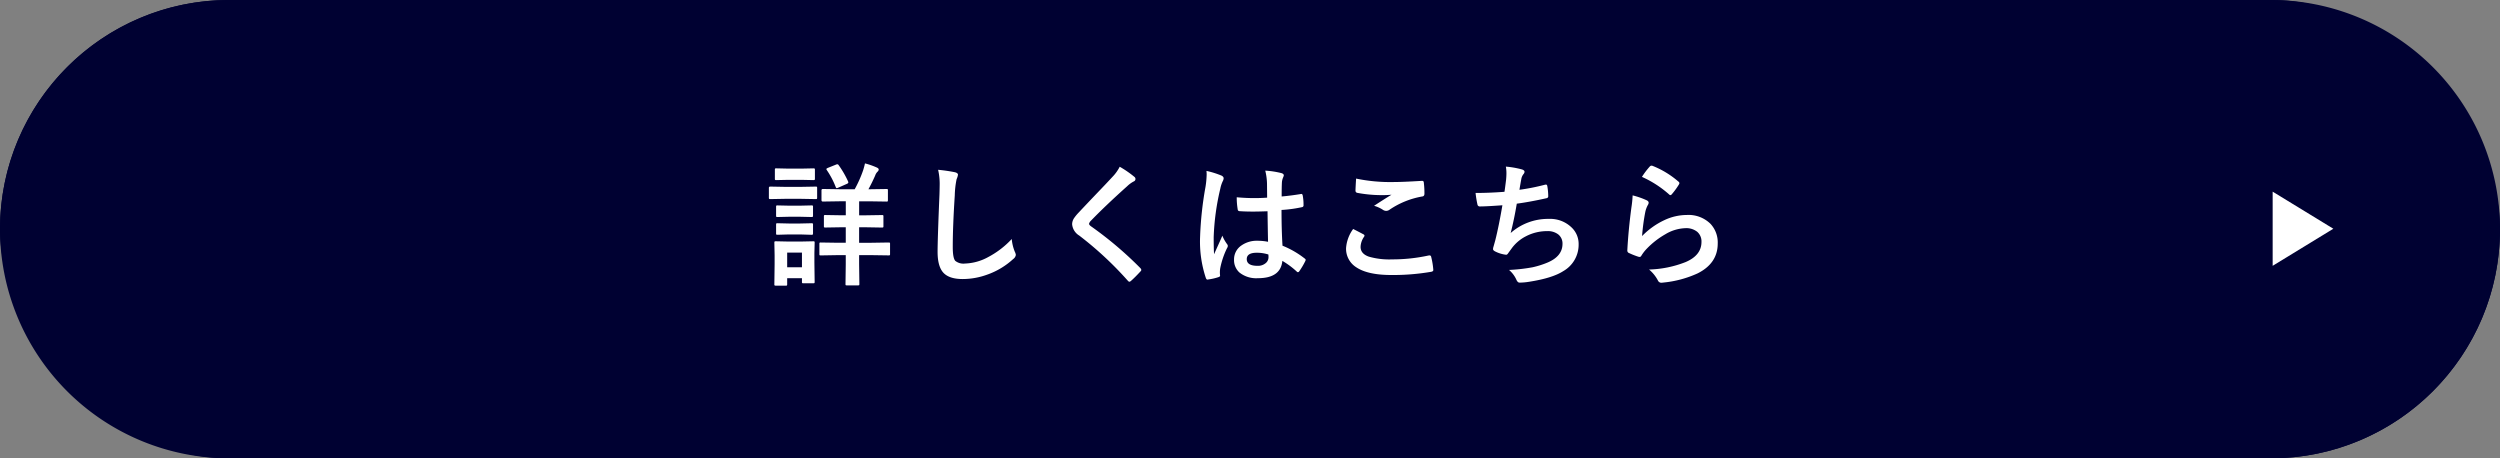
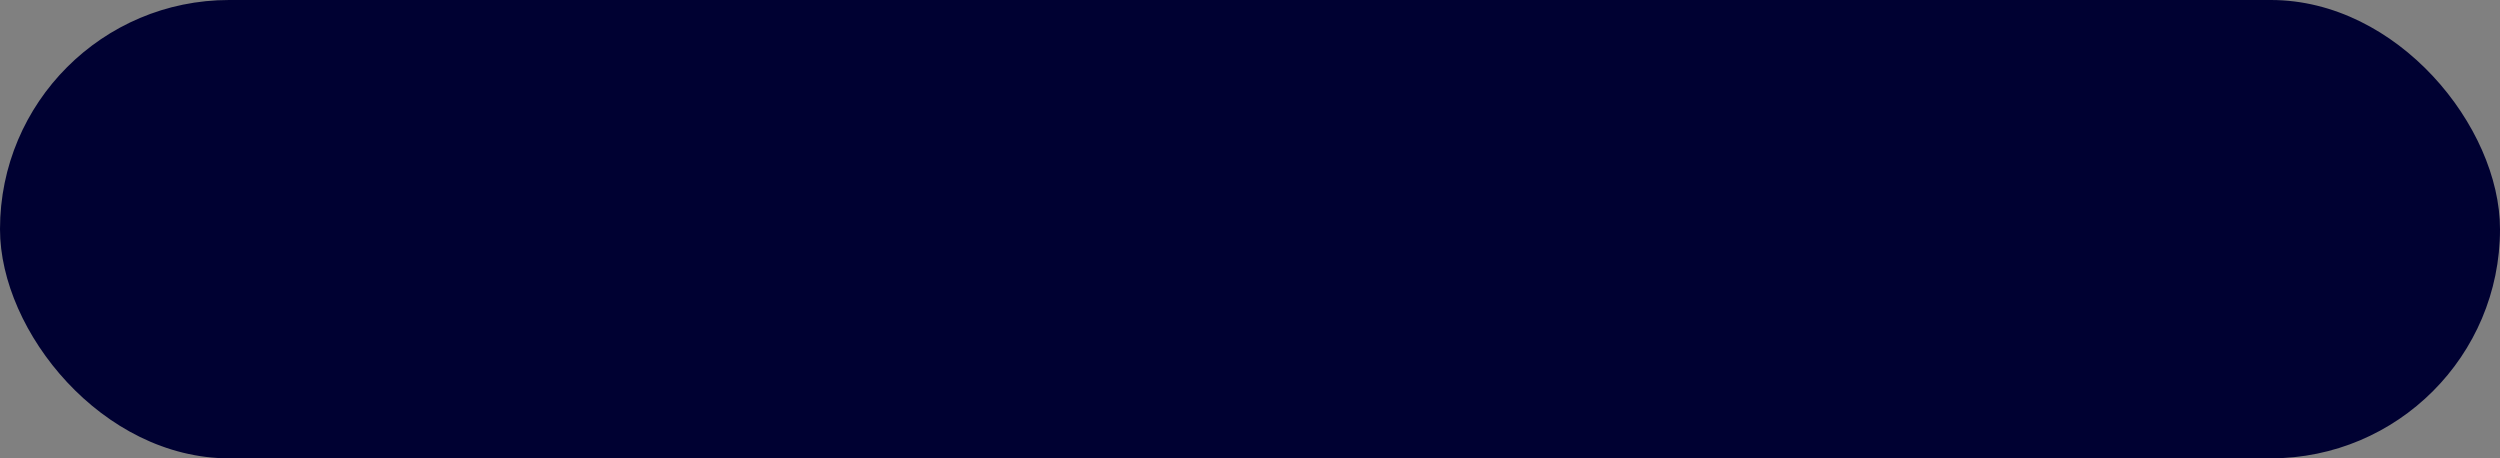
<svg xmlns="http://www.w3.org/2000/svg" width="600" height="110" viewBox="0 0 600 110">
  <rect x="0" y="0" width="600" height="110" fill="#808080" stroke="none" />
  <g id="グループ_60009" data-name="グループ 60009" transform="translate(-114 -13503)">
    <rect id="長方形_630" data-name="長方形 630" width="600" height="110" rx="55" transform="translate(114 13503)" fill="#000132" />
-     <path id="長方形_630_-_アウトライン" data-name="長方形 630 - アウトライン" d="M55,2A53.015,53.015,0,0,0,34.371,103.836,52.666,52.666,0,0,0,55,108H545A53.015,53.015,0,0,0,565.629,6.164,52.666,52.666,0,0,0,545,2H55m0-2H545a55,55,0,0,1,0,110H55A55,55,0,0,1,55,0Z" transform="translate(114 13503)" fill="#000132" />
-     <path id="パス_16273" data-name="パス 16273" d="M4237.46,4513.406l-14.561,8.9v-17.8Z" transform="translate(-3563.46 9044.491)" fill="#fff" />
-     <path id="パス_135247" data-name="パス 135247" d="M24.813-11.453H23.188v3.719h2.906L30.266-7.8q.25,0,.3.063a.538.538,0,0,1,.047.281v2.406a.47.47,0,0,1-.055.289.47.47,0,0,1-.289.055l-4.172-.062H23.188v2.2l.063,4.7q0,.266-.062.313a.74.74,0,0,1-.328.047H20.266q-.25,0-.3-.062a.583.583,0,0,1-.047-.3l.063-4.7v-2.2H18.156L14-4.7q-.25,0-.3-.062a.538.538,0,0,1-.047-.281V-7.453q0-.25.063-.3A.538.538,0,0,1,14-7.8l4.156.063h1.828v-3.719H18.922l-3.828.063a.494.494,0,0,1-.312-.062.538.538,0,0,1-.047-.281v-2.312q0-.25.063-.3a.583.583,0,0,1,.3-.047l3.828.063h1.063v-3.359H18.547l-4.062.063q-.328,0-.328-.359V-20.3q0-.344.328-.344l4.063.063h3.578a29.114,29.114,0,0,0,2.016-4.516q.281-.891.453-1.687A17.533,17.533,0,0,1,27.5-25.766q.391.2.391.453a.773.773,0,0,1-.312.547,2.447,2.447,0,0,0-.547.922q-.8,1.813-1.609,3.266h.266l4.063-.062q.25,0,.3.063a.538.538,0,0,1,.047.281v2.313q0,.266-.062.313a.538.538,0,0,1-.281.047l-4.062-.062h-2.5v3.359h1.625l3.844-.062a.494.494,0,0,1,.313.063.538.538,0,0,1,.047.281v2.313a.47.47,0,0,1-.055.289.508.508,0,0,1-.3.055ZM12.516,1.625a.494.494,0,0,1-.062.313.583.583,0,0,1-.3.047H9.828q-.266,0-.312-.062a.583.583,0,0,1-.047-.3V.766H5.922V2.2a.494.494,0,0,1-.062.313.583.583,0,0,1-.3.047H3.234q-.281,0-.344-.078A.488.488,0,0,1,2.844,2.2l.063-4.8V-4.734l-.062-3q0-.266.078-.312a.63.63,0,0,1,.313-.047l2.906.063H9.219l2.938-.062q.266,0,.313.063a.583.583,0,0,1,.047.3l-.062,2.453v2.3Zm-3.047-7H5.922v3.516H9.469ZM5.281-21.156H9.344l3.422-.062q.25,0,.3.063a.538.538,0,0,1,.047.281v2.281a.531.531,0,0,1-.062.328.538.538,0,0,1-.281.047l-3.422-.062H5.281l-3.437.063q-.219,0-.266-.078a.583.583,0,0,1-.047-.3v-2.281q0-.344.313-.344Zm.953-4.375H9.313l2.875-.062q.281,0,.328.063a.425.425,0,0,1,.063.281v2.125q0,.25-.078.3a.63.63,0,0,1-.312.047l-2.875-.062H6.234l-2.906.063a.494.494,0,0,1-.312-.062.538.538,0,0,1-.047-.281V-25.25q0-.25.063-.3a.583.583,0,0,1,.3-.047Zm.094,8.891H9.047l2.688-.062a.57.57,0,0,1,.344.063.538.538,0,0,1,.047.281v2.094q0,.25-.078.3a.63.63,0,0,1-.312.047l-2.687-.062H6.328l-2.719.063q-.25,0-.3-.062a.538.538,0,0,1-.047-.281v-2.094q0-.25.063-.3a.538.538,0,0,1,.281-.047Zm0,4.281H9.047l2.688-.062a.57.57,0,0,1,.344.063.583.583,0,0,1,.047.3v2.047q0,.25-.078.313a.63.63,0,0,1-.312.047L9.047-9.734H6.328l-2.719.078q-.25,0-.3-.062a.583.583,0,0,1-.047-.3v-2.047q0-.266.063-.312a.538.538,0,0,1,.281-.047ZM17.656-26.5a.833.833,0,0,1,.3-.078.421.421,0,0,1,.313.2,23.053,23.053,0,0,1,2.266,3.906.849.849,0,0,1,.063.266q0,.188-.375.344l-2.047.906a1.187,1.187,0,0,1-.375.109q-.125,0-.234-.281a20.045,20.045,0,0,0-2.141-4.062.532.532,0,0,1-.094-.234q0-.125.344-.281Zm24.491,1.25a39.883,39.883,0,0,1,4,.578q.766.188.766.609A3.872,3.872,0,0,1,46.584-23a21.5,21.5,0,0,0-.437,3.891q-.484,7.406-.484,12.391,0,2.609.594,3.313A3.117,3.117,0,0,0,48.6-2.75a12.4,12.4,0,0,0,5.609-1.578,21.121,21.121,0,0,0,5.609-4.312,10.458,10.458,0,0,0,.734,3.047,2.416,2.416,0,0,1,.25.766,1.5,1.5,0,0,1-.641,1A18,18,0,0,1,53.944-.094,17.257,17.257,0,0,1,48.037.969Q44.678.969,43.3-.672,42.022-2.2,42.022-5.562q0-2.984.453-13.828.047-1.625.047-2.219A15.1,15.1,0,0,0,42.147-25.25Zm43.584-.734a24.808,24.808,0,0,1,3.531,2.438.621.621,0,0,1,.25.5.634.634,0,0,1-.453.609,6.99,6.99,0,0,0-1.531,1.125Q82.263-16.594,78.794-13a1.61,1.61,0,0,0-.422.7q0,.25.422.578A87.814,87.814,0,0,1,90.7-1.641a.841.841,0,0,1,.219.422.6.6,0,0,1-.219.375Q89.419.547,88.481,1.375a.869.869,0,0,1-.437.25q-.141,0-.391-.281A83.2,83.2,0,0,0,76.012-9.469a3.542,3.542,0,0,1-1.7-2.7,2.683,2.683,0,0,1,.469-1.484,10.423,10.423,0,0,1,1.094-1.328Q77.106-16.3,80.2-19.547q2.391-2.484,3.813-4.031A9.848,9.848,0,0,0,85.731-25.984Zm35.6,18.016q-.062-2.641-.125-7.328-2.25.078-3.516.078-1.719,0-3.078-.094-.531,0-.562-.422a17.032,17.032,0,0,1-.234-2.922q2.125.2,4.266.2,1.5,0,3.031-.109l-.031-3.359a14.231,14.231,0,0,0-.422-3.125,20.919,20.919,0,0,1,3.875.594q.578.172.578.547a2.124,2.124,0,0,1-.187.547,3.72,3.72,0,0,0-.266,1.125q-.062,1.078-.062,3.391,2.141-.187,4.547-.578a.878.878,0,0,1,.2-.031q.234,0,.313.406a11.257,11.257,0,0,1,.188,2.281.424.424,0,0,1-.359.484,31.81,31.81,0,0,1-4.922.672q0,4.719.234,8.578a21.659,21.659,0,0,1,5.312,3.063q.25.172.25.328a.945.945,0,0,1-.094.313A18.394,18.394,0,0,1,128.8-.859a.42.42,0,0,1-.3.188.431.431,0,0,1-.281-.156,19.685,19.685,0,0,0-3.453-2.562Q124.362.766,118.909.766a6.445,6.445,0,0,1-4.437-1.359,3.988,3.988,0,0,1-1.3-3.109,4.013,4.013,0,0,1,1.8-3.406,6.371,6.371,0,0,1,3.813-1.109A12.8,12.8,0,0,1,121.331-7.969Zm.078,3.047a9.131,9.131,0,0,0-2.781-.422q-2.406,0-2.406,1.531,0,1.609,2.594,1.609a2.844,2.844,0,0,0,2-.687,1.828,1.828,0,0,0,.625-1.391A5.345,5.345,0,0,0,121.409-4.922ZM106.55-24.984a21.325,21.325,0,0,1,3.641,1.141q.484.266.484.641a1.7,1.7,0,0,1-.219.7,7.387,7.387,0,0,0-.578,1.766,58.084,58.084,0,0,0-1.594,11.656q0,2.75.094,4.094.234-.531,1.047-2.328.578-1.266.938-2.125a9.379,9.379,0,0,0,1.125,2.016.734.734,0,0,1,.188.453,1.01,1.01,0,0,1-.187.516,19.587,19.587,0,0,0-1.641,4.859,7.027,7.027,0,0,0-.078.984,7,7,0,0,0,.047.719V.172q0,.219-.391.344a13.111,13.111,0,0,1-2.391.547.923.923,0,0,1-.25.047q-.234,0-.391-.422a27.6,27.6,0,0,1-1.375-9.766,83.047,83.047,0,0,1,1.313-12.141,21.828,21.828,0,0,0,.266-2.875A7.8,7.8,0,0,0,106.55-24.984Zm35.209,13.938q1.234.625,2.469,1.281.25.141.25.313a.545.545,0,0,1-.094.266,4.468,4.468,0,0,0-.844,2.438q0,1.641,1.984,2.344a17.682,17.682,0,0,0,5.609.656,40.647,40.647,0,0,0,8.672-.922,1.638,1.638,0,0,1,.281-.031.374.374,0,0,1,.391.328,18.114,18.114,0,0,1,.516,3.125v.063q0,.328-.547.422A53.621,53.621,0,0,1,150.9,0q-5.688,0-8.453-1.891a5.244,5.244,0,0,1-2.391-4.578A8.859,8.859,0,0,1,141.759-11.047Zm.7-12.094a40.109,40.109,0,0,0,8.984.828q2.2,0,6.781-.281h.094a.361.361,0,0,1,.391.359,21.509,21.509,0,0,1,.156,2.719q0,.625-.547.672a20.125,20.125,0,0,0-7.828,3.172,1.372,1.372,0,0,1-.812.281,1.4,1.4,0,0,1-.672-.187,7.587,7.587,0,0,0-2.234-1.031q2.609-1.7,4.188-2.656a23.82,23.82,0,0,1-2.625.094,31.853,31.853,0,0,1-5.594-.547.519.519,0,0,1-.422-.578Q142.322-20.8,142.462-23.141Zm35.616,3.172q.141-.891.391-2.937.078-.875.078-1.516a8.808,8.808,0,0,0-.141-1.594,21.762,21.762,0,0,1,3.844.672q.641.2.641.578a.922.922,0,0,1-.219.516,2.571,2.571,0,0,0-.547,1.172q-.328,1.781-.453,2.625a50.832,50.832,0,0,0,6.016-1.187,1.508,1.508,0,0,1,.344-.062q.266,0,.328.391a14.1,14.1,0,0,1,.219,2.359.462.462,0,0,1-.391.516q-4.141.922-7.156,1.313-.641,3.828-1.469,7.047a13.511,13.511,0,0,1,9.172-3.391,7.372,7.372,0,0,1,5.406,2.016,5.429,5.429,0,0,1,1.734,4.031,7.283,7.283,0,0,1-3.656,6.469q-2.594,1.688-8.156,2.563a15.582,15.582,0,0,1-2.359.219q-.484,0-.8-.766a6.622,6.622,0,0,0-1.734-2.281,41.341,41.341,0,0,0,5.656-.641,21.037,21.037,0,0,0,3.531-1.109Q192-4.484,192-7.484a2.776,2.776,0,0,0-1.031-2.266,4.077,4.077,0,0,0-2.609-.781A11.01,11.01,0,0,0,183.234-9.3a9.692,9.692,0,0,0-3.3,2.734l-.891,1.219q-.3.484-.531.484h-.078a7.706,7.706,0,0,1-2.406-.7q-.7-.312-.7-.641a2.086,2.086,0,0,1,.125-.641q.156-.547.422-1.516.844-3.359,1.7-8.375-3.906.281-5.375.281a.545.545,0,0,1-.609-.453,24.678,24.678,0,0,1-.453-2.781Q174.391-19.687,178.078-19.969Zm32.991-3.578a18.088,18.088,0,0,1,1.891-2.5.585.585,0,0,1,.406-.2.743.743,0,0,1,.2.031,21.69,21.69,0,0,1,6.281,3.813.507.507,0,0,1,.219.359.931.931,0,0,1-.156.375,17.7,17.7,0,0,1-1.641,2.25q-.2.25-.344.25a.6.6,0,0,1-.391-.219A25.33,25.33,0,0,0,211.069-23.547Zm-2.234,4.438a19.037,19.037,0,0,1,3.328,1.156q.516.234.516.609a.973.973,0,0,1-.156.484,6.055,6.055,0,0,0-.641,1.688,49.286,49.286,0,0,0-.781,5.828,18.23,18.23,0,0,1,5.359-3.828,12.718,12.718,0,0,1,5.344-1.234,7.505,7.505,0,0,1,5.719,2.125,6.542,6.542,0,0,1,1.734,4.719q0,4.75-4.828,7.172a25.678,25.678,0,0,1-8.2,2.2,3.835,3.835,0,0,1-.5.047.875.875,0,0,1-.781-.453,8.725,8.725,0,0,0-2.172-2.719,25.7,25.7,0,0,0,8.8-1.8q3.781-1.625,3.781-4.828a3.056,3.056,0,0,0-1.016-2.422,4.2,4.2,0,0,0-2.828-.875,9.983,9.983,0,0,0-4.844,1.469,19.837,19.837,0,0,0-4.375,3.391,9.7,9.7,0,0,0-1.375,1.766.478.478,0,0,1-.391.281,1.507,1.507,0,0,1-.344-.062,18.475,18.475,0,0,1-2.172-.859.636.636,0,0,1-.453-.641q.25-4.828.984-10.328A26.913,26.913,0,0,0,208.834-19.109Z" transform="translate(297 13569)" fill="#fff" />
  </g>
</svg>